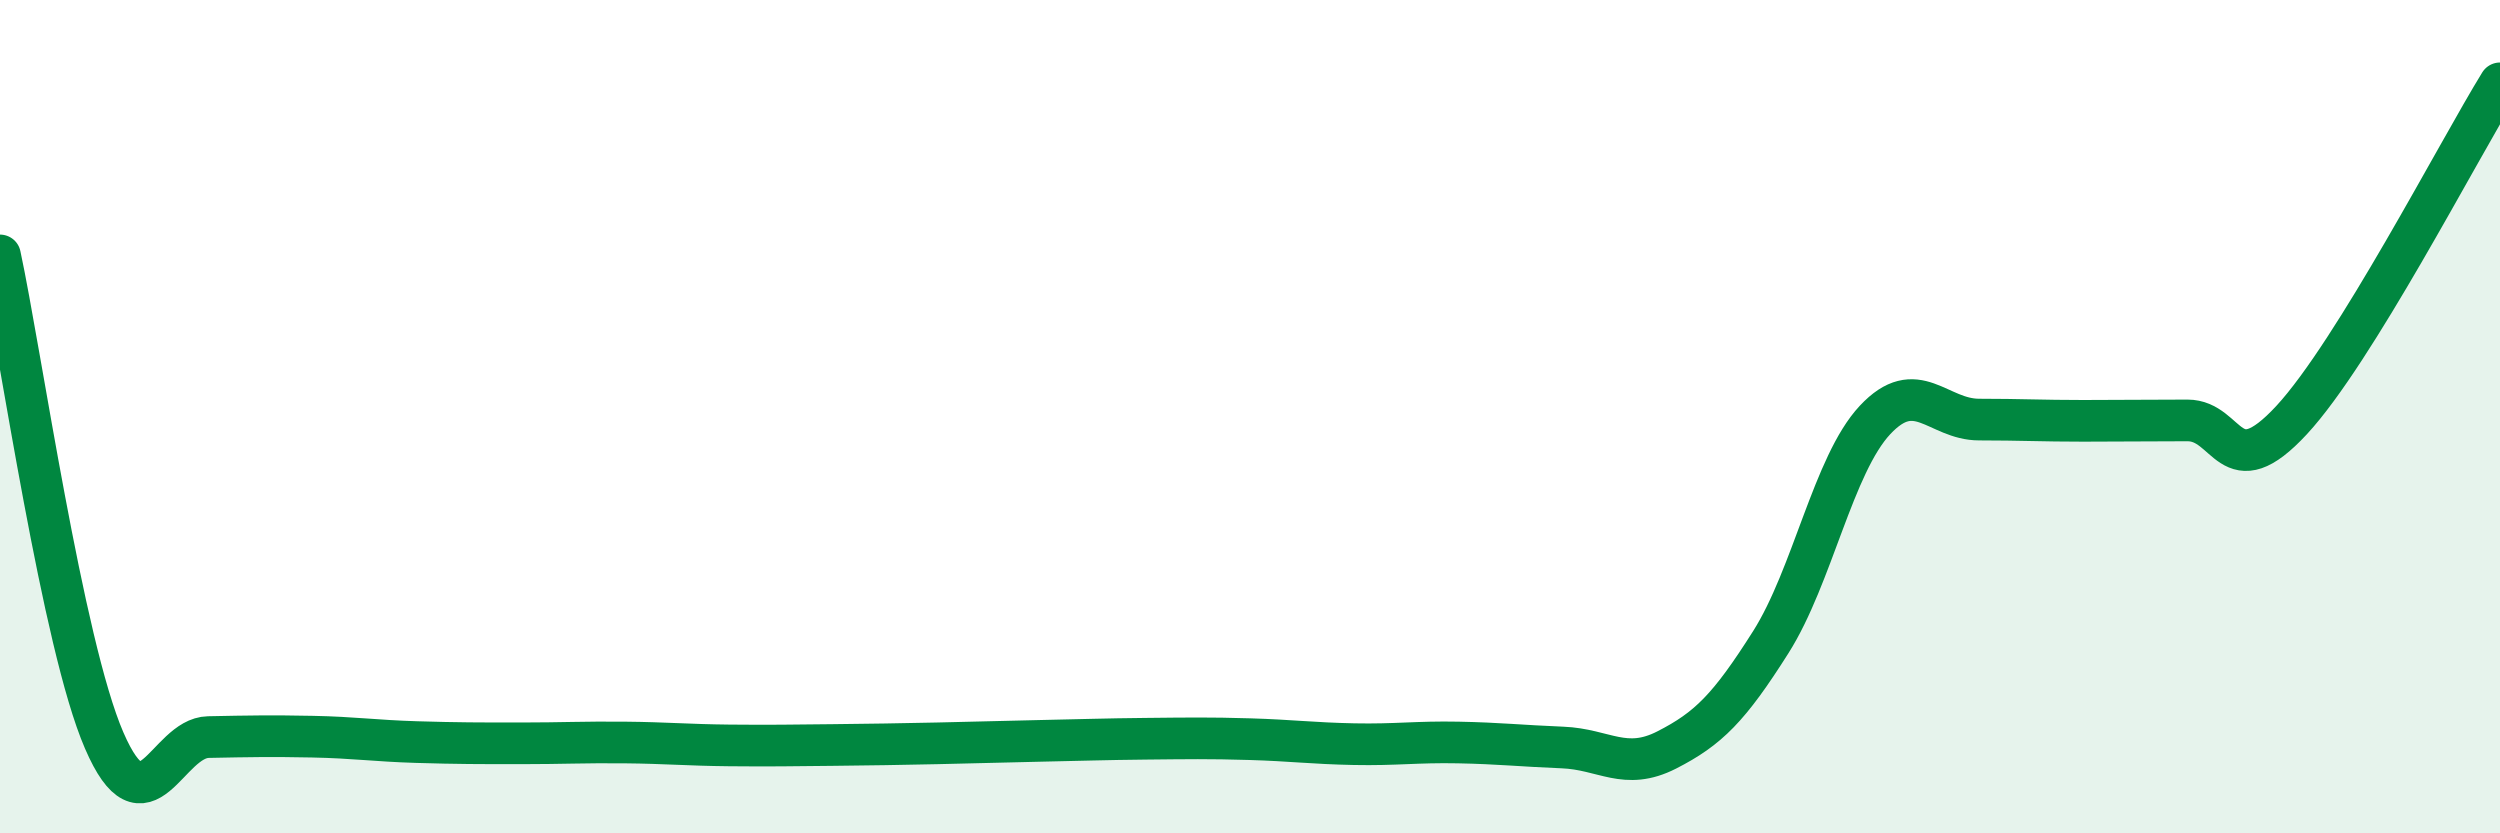
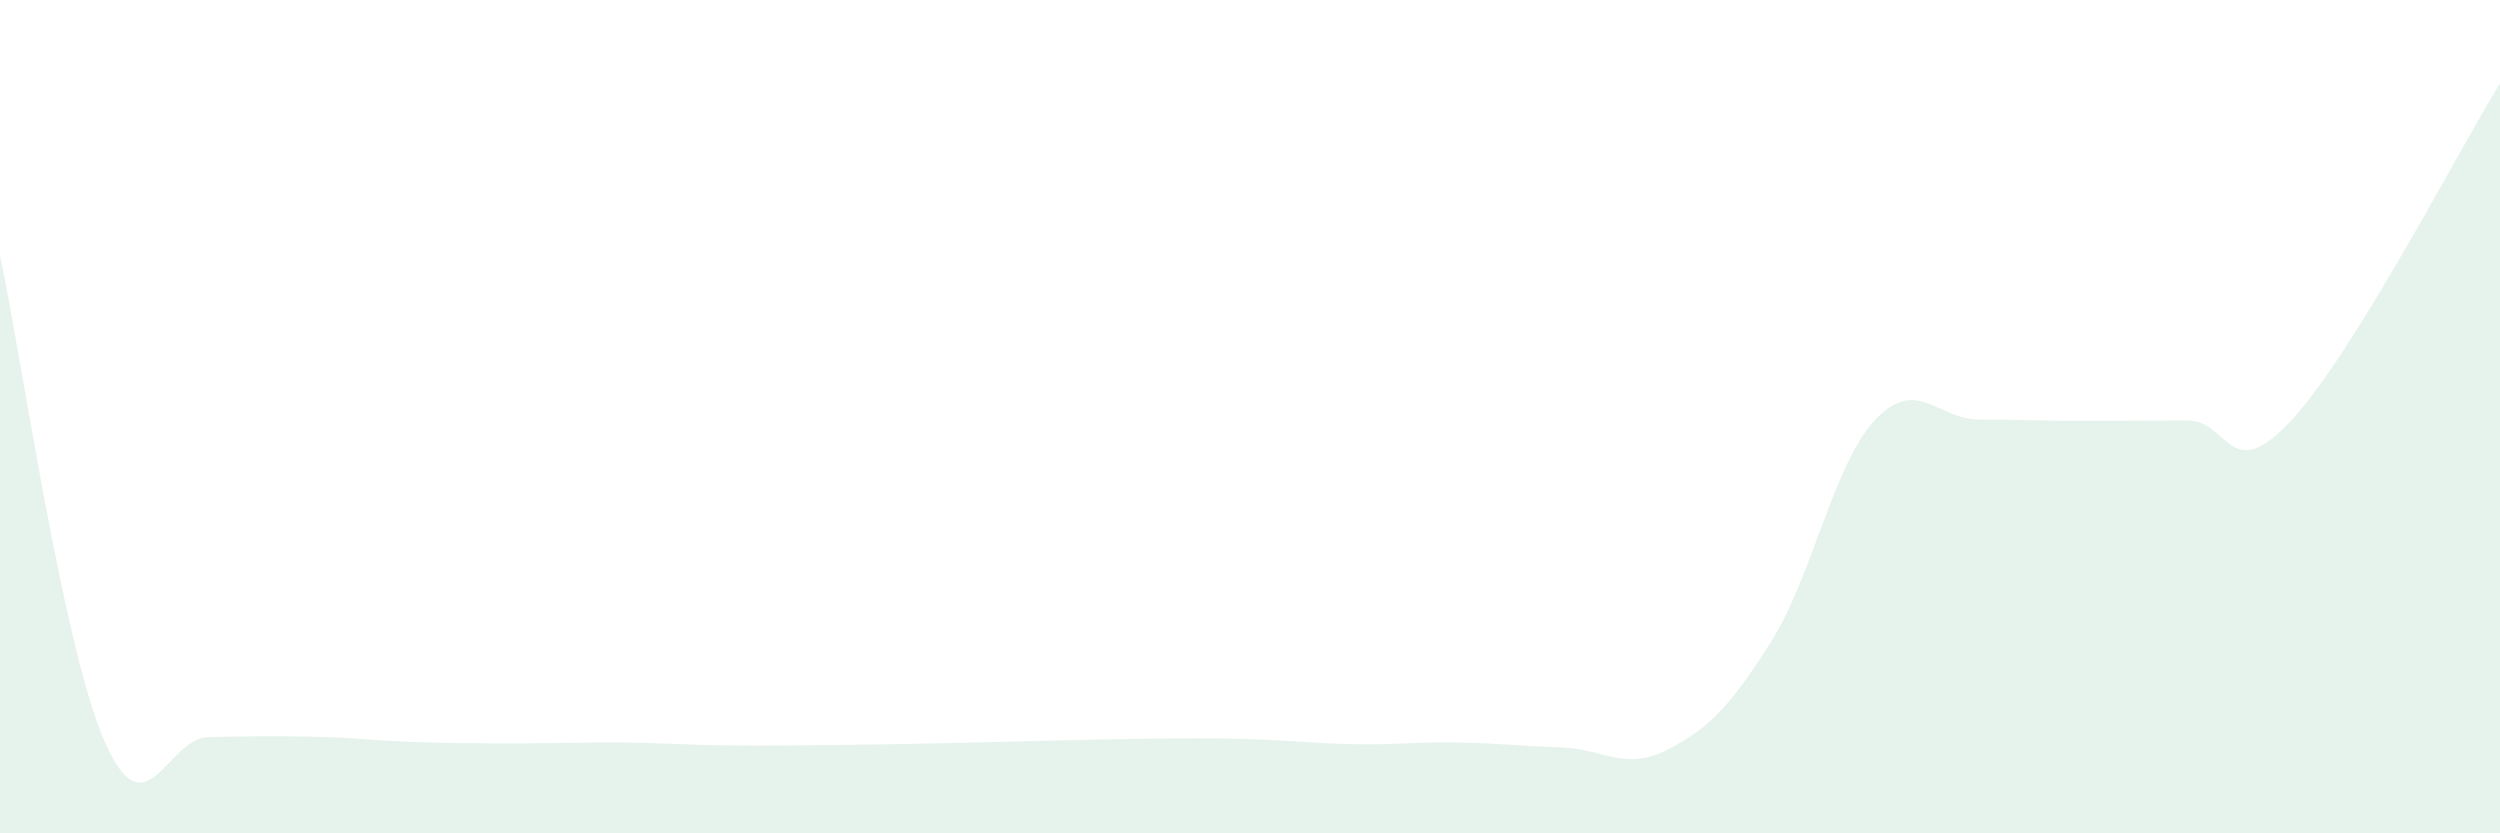
<svg xmlns="http://www.w3.org/2000/svg" width="60" height="20" viewBox="0 0 60 20">
  <path d="M 0,6.13 C 0.5,8.46 1.5,15.46 2.5,17.77 C 3.5,20.08 4,17.71 5,17.69 C 6,17.67 6.5,17.66 7.5,17.68 C 8.5,17.7 9,17.78 10,17.81 C 11,17.84 11.5,17.84 12.5,17.84 C 13.5,17.84 14,17.81 15,17.82 C 16,17.83 16.5,17.88 17.5,17.89 C 18.5,17.9 19,17.89 20,17.88 C 21,17.87 21.5,17.86 22.5,17.84 C 23.5,17.82 24,17.8 25,17.78 C 26,17.76 26.5,17.74 27.5,17.73 C 28.5,17.72 29,17.71 30,17.74 C 31,17.77 31.5,17.84 32.5,17.86 C 33.5,17.88 34,17.8 35,17.82 C 36,17.84 36.5,17.9 37.5,17.94 C 38.5,17.98 39,18.51 40,18 C 41,17.49 41.5,16.99 42.5,15.41 C 43.5,13.83 44,11.15 45,10.08 C 46,9.01 46.5,10.07 47.5,10.07 C 48.5,10.07 49,10.1 50,10.1 C 51,10.1 51.5,10.09 52.5,10.09 C 53.5,10.09 53.5,11.7 55,10.08 C 56.5,8.46 59,3.62 60,2L60 20L0 20Z" fill="#008740" opacity="0.1" stroke-linecap="round" stroke-linejoin="round" />
-   <path d="M 0,6.13 C 0.5,8.46 1.5,15.46 2.5,17.77 C 3.5,20.08 4,17.71 5,17.69 C 6,17.67 6.5,17.66 7.5,17.68 C 8.5,17.7 9,17.78 10,17.81 C 11,17.84 11.5,17.84 12.5,17.84 C 13.5,17.84 14,17.81 15,17.82 C 16,17.83 16.5,17.88 17.5,17.89 C 18.5,17.9 19,17.89 20,17.88 C 21,17.87 21.5,17.86 22.5,17.84 C 23.5,17.82 24,17.8 25,17.78 C 26,17.76 26.5,17.74 27.5,17.73 C 28.5,17.72 29,17.71 30,17.74 C 31,17.77 31.5,17.84 32.5,17.86 C 33.5,17.88 34,17.8 35,17.82 C 36,17.84 36.5,17.9 37.5,17.94 C 38.5,17.98 39,18.51 40,18 C 41,17.49 41.5,16.99 42.5,15.41 C 43.5,13.83 44,11.15 45,10.08 C 46,9.01 46.5,10.07 47.5,10.07 C 48.5,10.07 49,10.1 50,10.1 C 51,10.1 51.5,10.09 52.5,10.09 C 53.5,10.09 53.5,11.7 55,10.08 C 56.5,8.46 59,3.62 60,2" stroke="#008740" stroke-width="1" fill="none" stroke-linecap="round" stroke-linejoin="round" />
</svg>